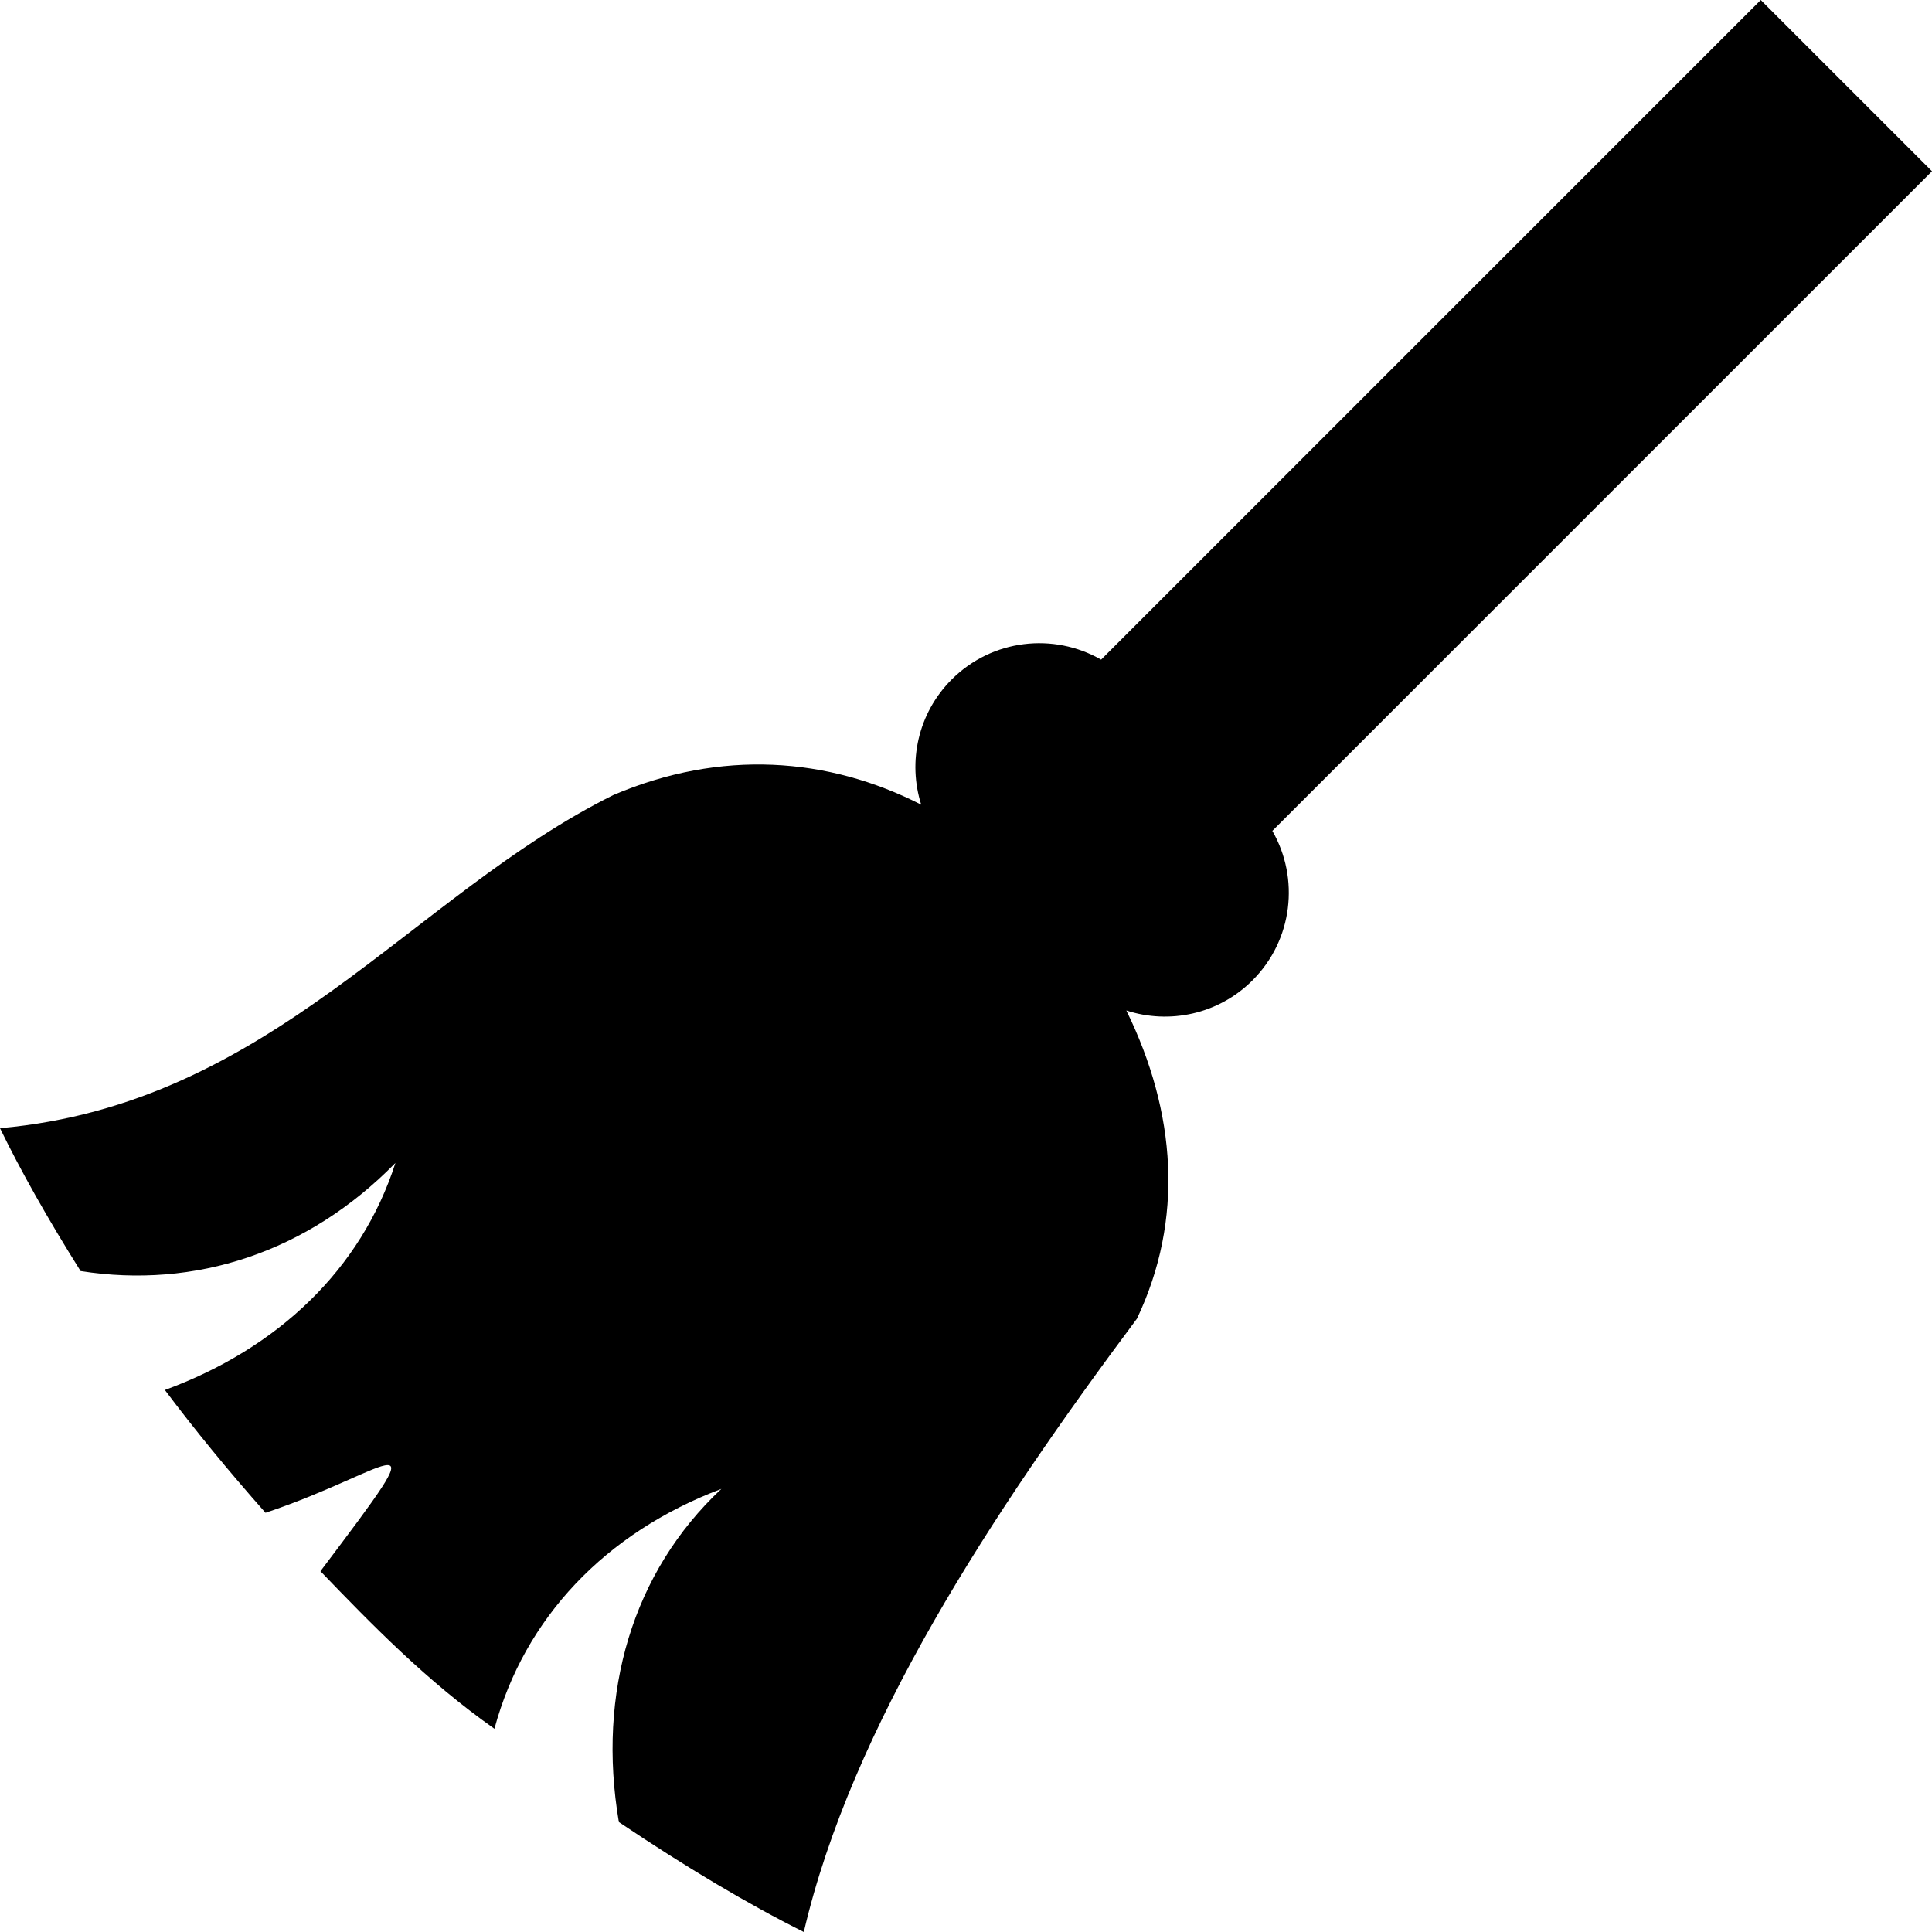
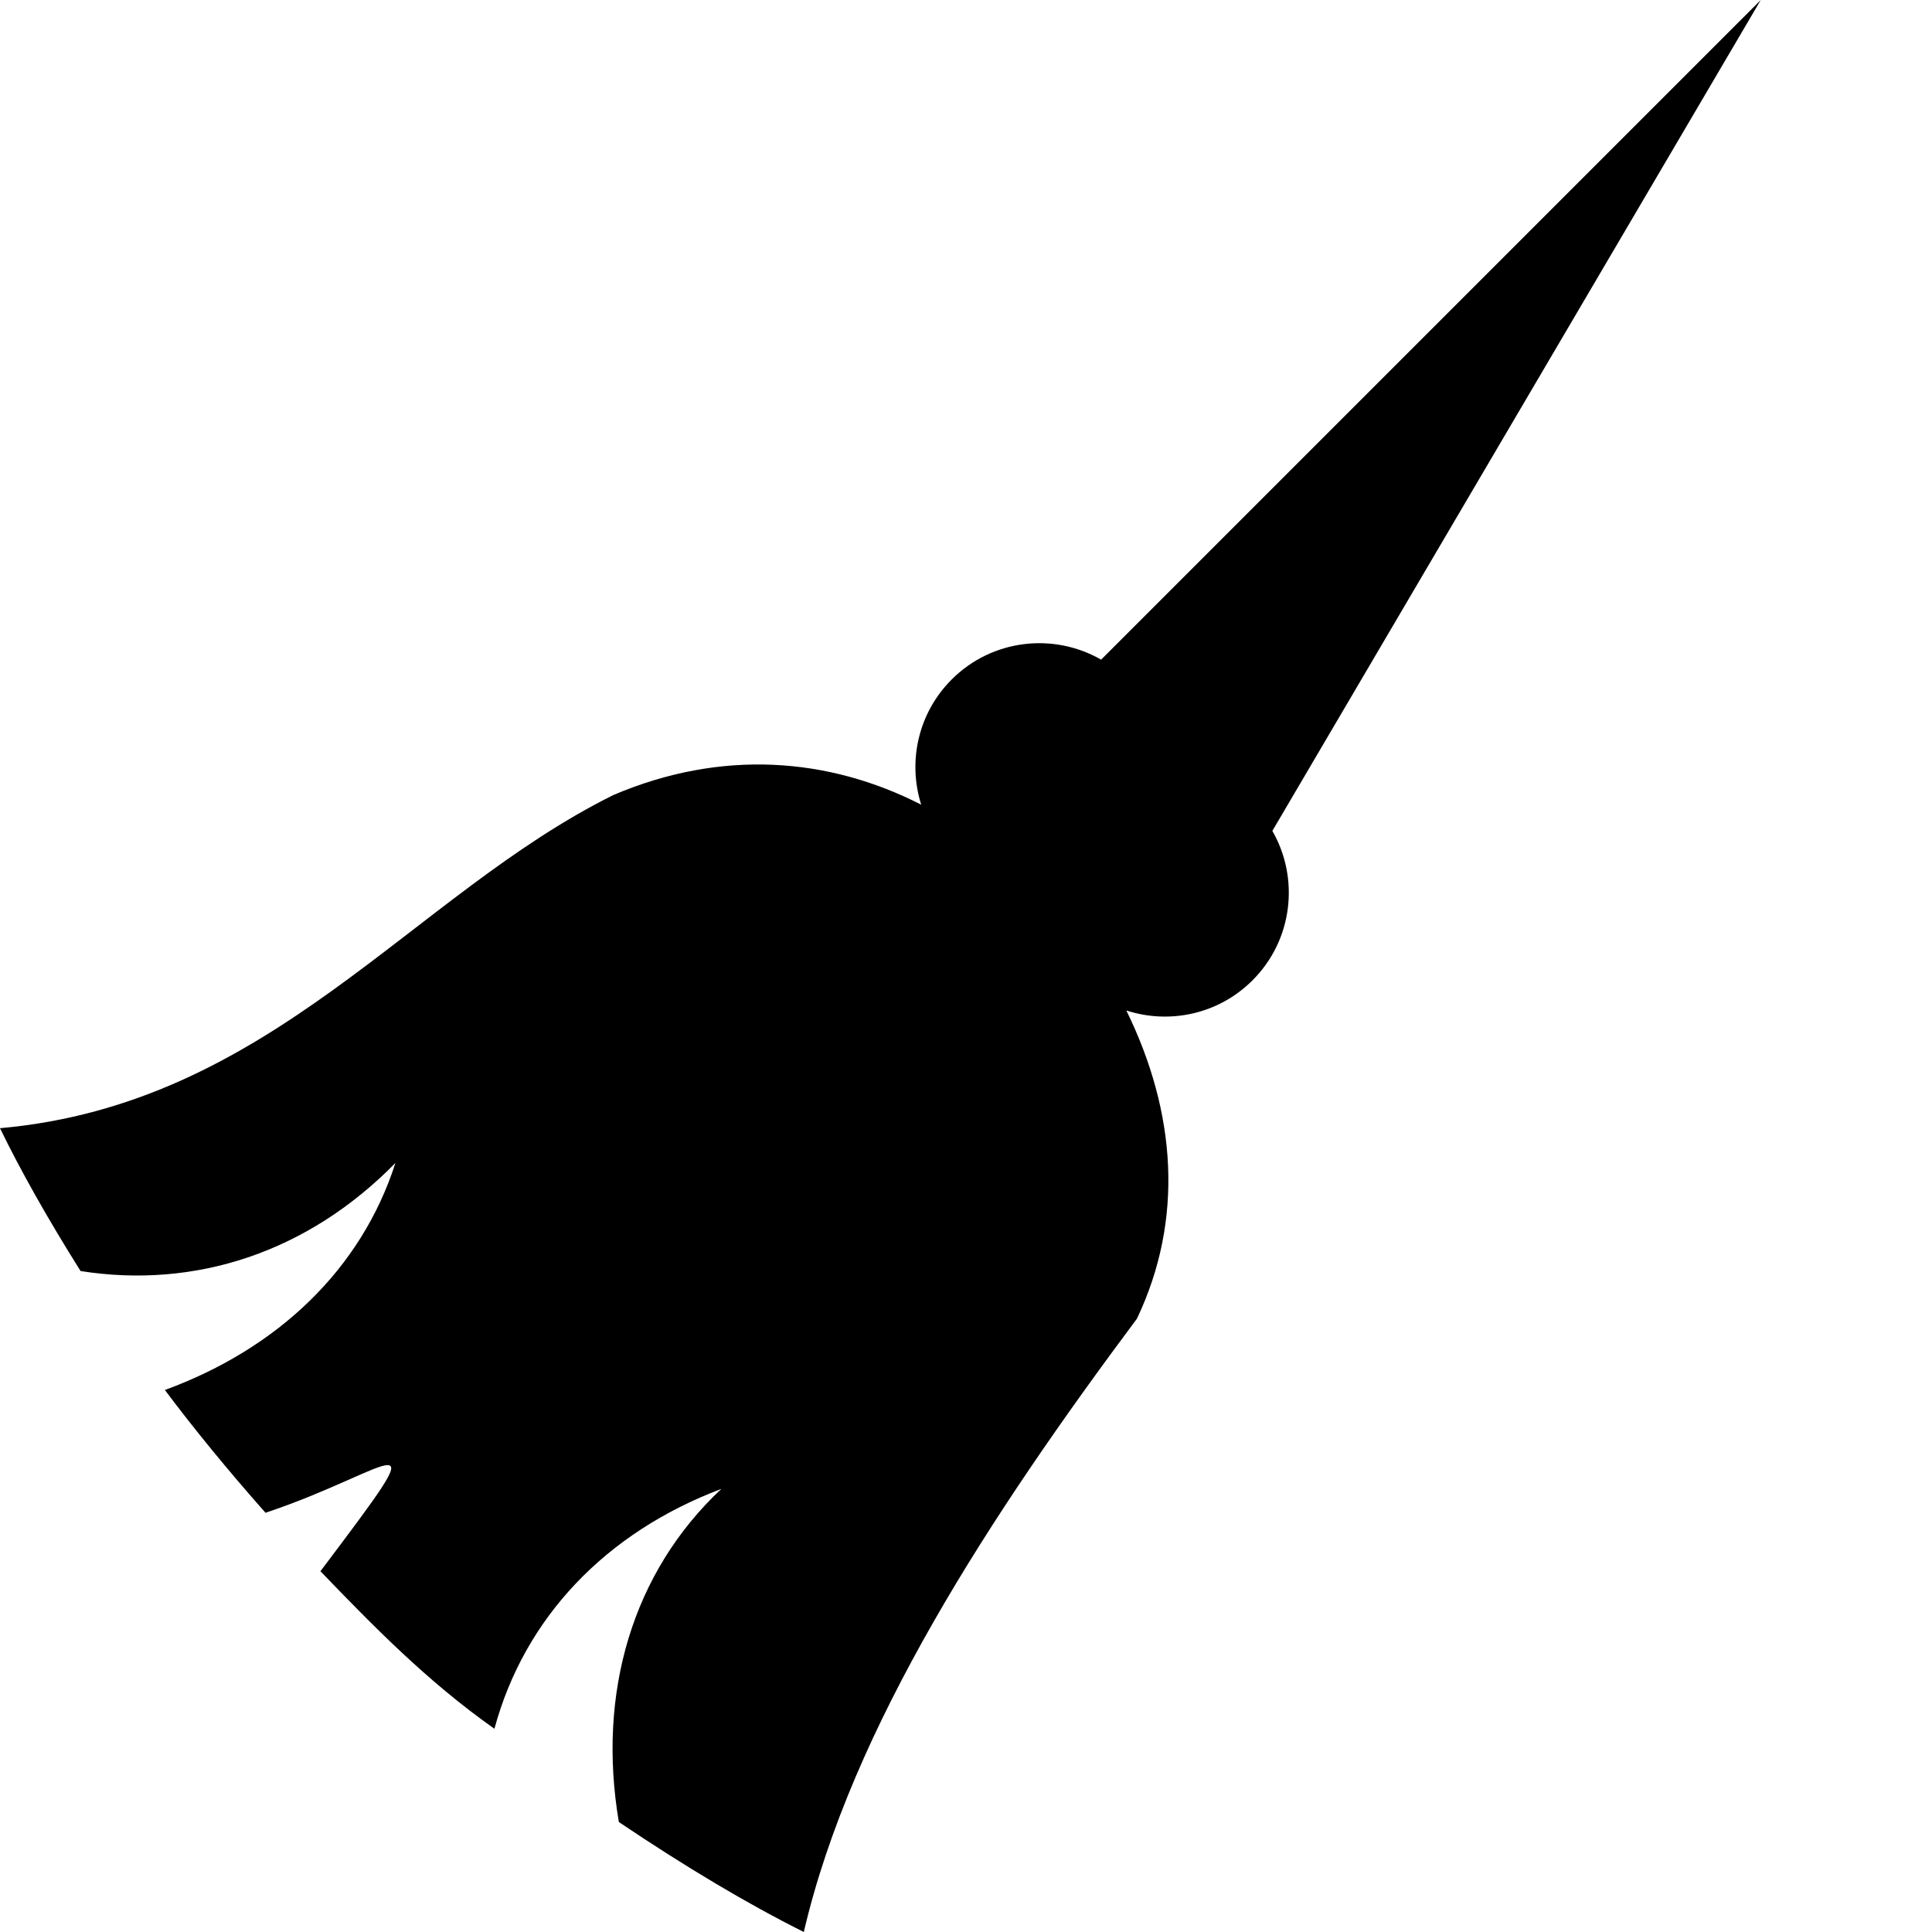
<svg xmlns="http://www.w3.org/2000/svg" xmlns:ns1="http://www.inkscape.org/namespaces/inkscape" xmlns:ns2="http://sodipodi.sourceforge.net/DTD/sodipodi-0.dtd" id="svg2" data-tags="remove-circle, cancel, close, remove, delete" height="1200" viewBox="0 0 1200 1200" width="1200" version="1.1" data-du="" ns1:version="0.48.4 r9939" ns2:docname="broom.svg">
  <defs id="defs3240" />
  <ns2:namedview pagecolor="#ffffff" bordercolor="#666666" borderopacity="1" objecttolerance="10" gridtolerance="10" guidetolerance="10" ns1:pageopacity="0" ns1:pageshadow="2" ns1:window-width="1535" ns1:window-height="876" id="namedview3238" showgrid="false" ns1:zoom="0.26339286" ns1:cx="-67.796606" ns1:cy="448" ns1:window-x="65" ns1:window-y="24" ns1:window-maximized="1" ns1:current-layer="svg2" />
-   <path id="path3076" d="M 1093.636,0 683.919,409.716 c -29.44,-16.92 -67.651,-12.834 -92.811,12.325 -21.045,21.044 -27.335,51.225 -18.93,77.763 C 514.367,470.253 447.888,465.273 380.973,493.811 255.457,556.096 168.859,685.686 0,700.745 c 12.889,26.536 29.579,56.125 50.049,88.725 71.005,11.18 140.925,-11.4 195.558,-67.139 -21.221,66.045 -73.074,115.337 -143.2,141.019 18.195,24.261 39.007,49.729 62.509,76.265 80.851,-27.029 109.762,-64.018 34.115,36.293 31.904,33.138 66.075,68.28 108.064,97.849 18.654,-68.877 68.928,-121.768 140.953,-148.987 -55.188,51.726 -77.289,126.649 -63.667,206.933 41.697,28.051 79.998,50.86 114.873,68.297 29.705,-127.434 116.389,-259.615 206.934,-380.972 29.215,-61.498 24.482,-127.952 -6.605,-191.407 26.684,8.697 57.168,2.481 78.375,-18.726 25.159,-25.159 29.245,-63.371 12.325,-92.81 L 1200,106.369 1093.638,0.008 z" ns1:connector-curvature="0" />
+   <path id="path3076" d="M 1093.636,0 683.919,409.716 c -29.44,-16.92 -67.651,-12.834 -92.811,12.325 -21.045,21.044 -27.335,51.225 -18.93,77.763 C 514.367,470.253 447.888,465.273 380.973,493.811 255.457,556.096 168.859,685.686 0,700.745 c 12.889,26.536 29.579,56.125 50.049,88.725 71.005,11.18 140.925,-11.4 195.558,-67.139 -21.221,66.045 -73.074,115.337 -143.2,141.019 18.195,24.261 39.007,49.729 62.509,76.265 80.851,-27.029 109.762,-64.018 34.115,36.293 31.904,33.138 66.075,68.28 108.064,97.849 18.654,-68.877 68.928,-121.768 140.953,-148.987 -55.188,51.726 -77.289,126.649 -63.667,206.933 41.697,28.051 79.998,50.86 114.873,68.297 29.705,-127.434 116.389,-259.615 206.934,-380.972 29.215,-61.498 24.482,-127.952 -6.605,-191.407 26.684,8.697 57.168,2.481 78.375,-18.726 25.159,-25.159 29.245,-63.371 12.325,-92.81 z" ns1:connector-curvature="0" />
</svg>